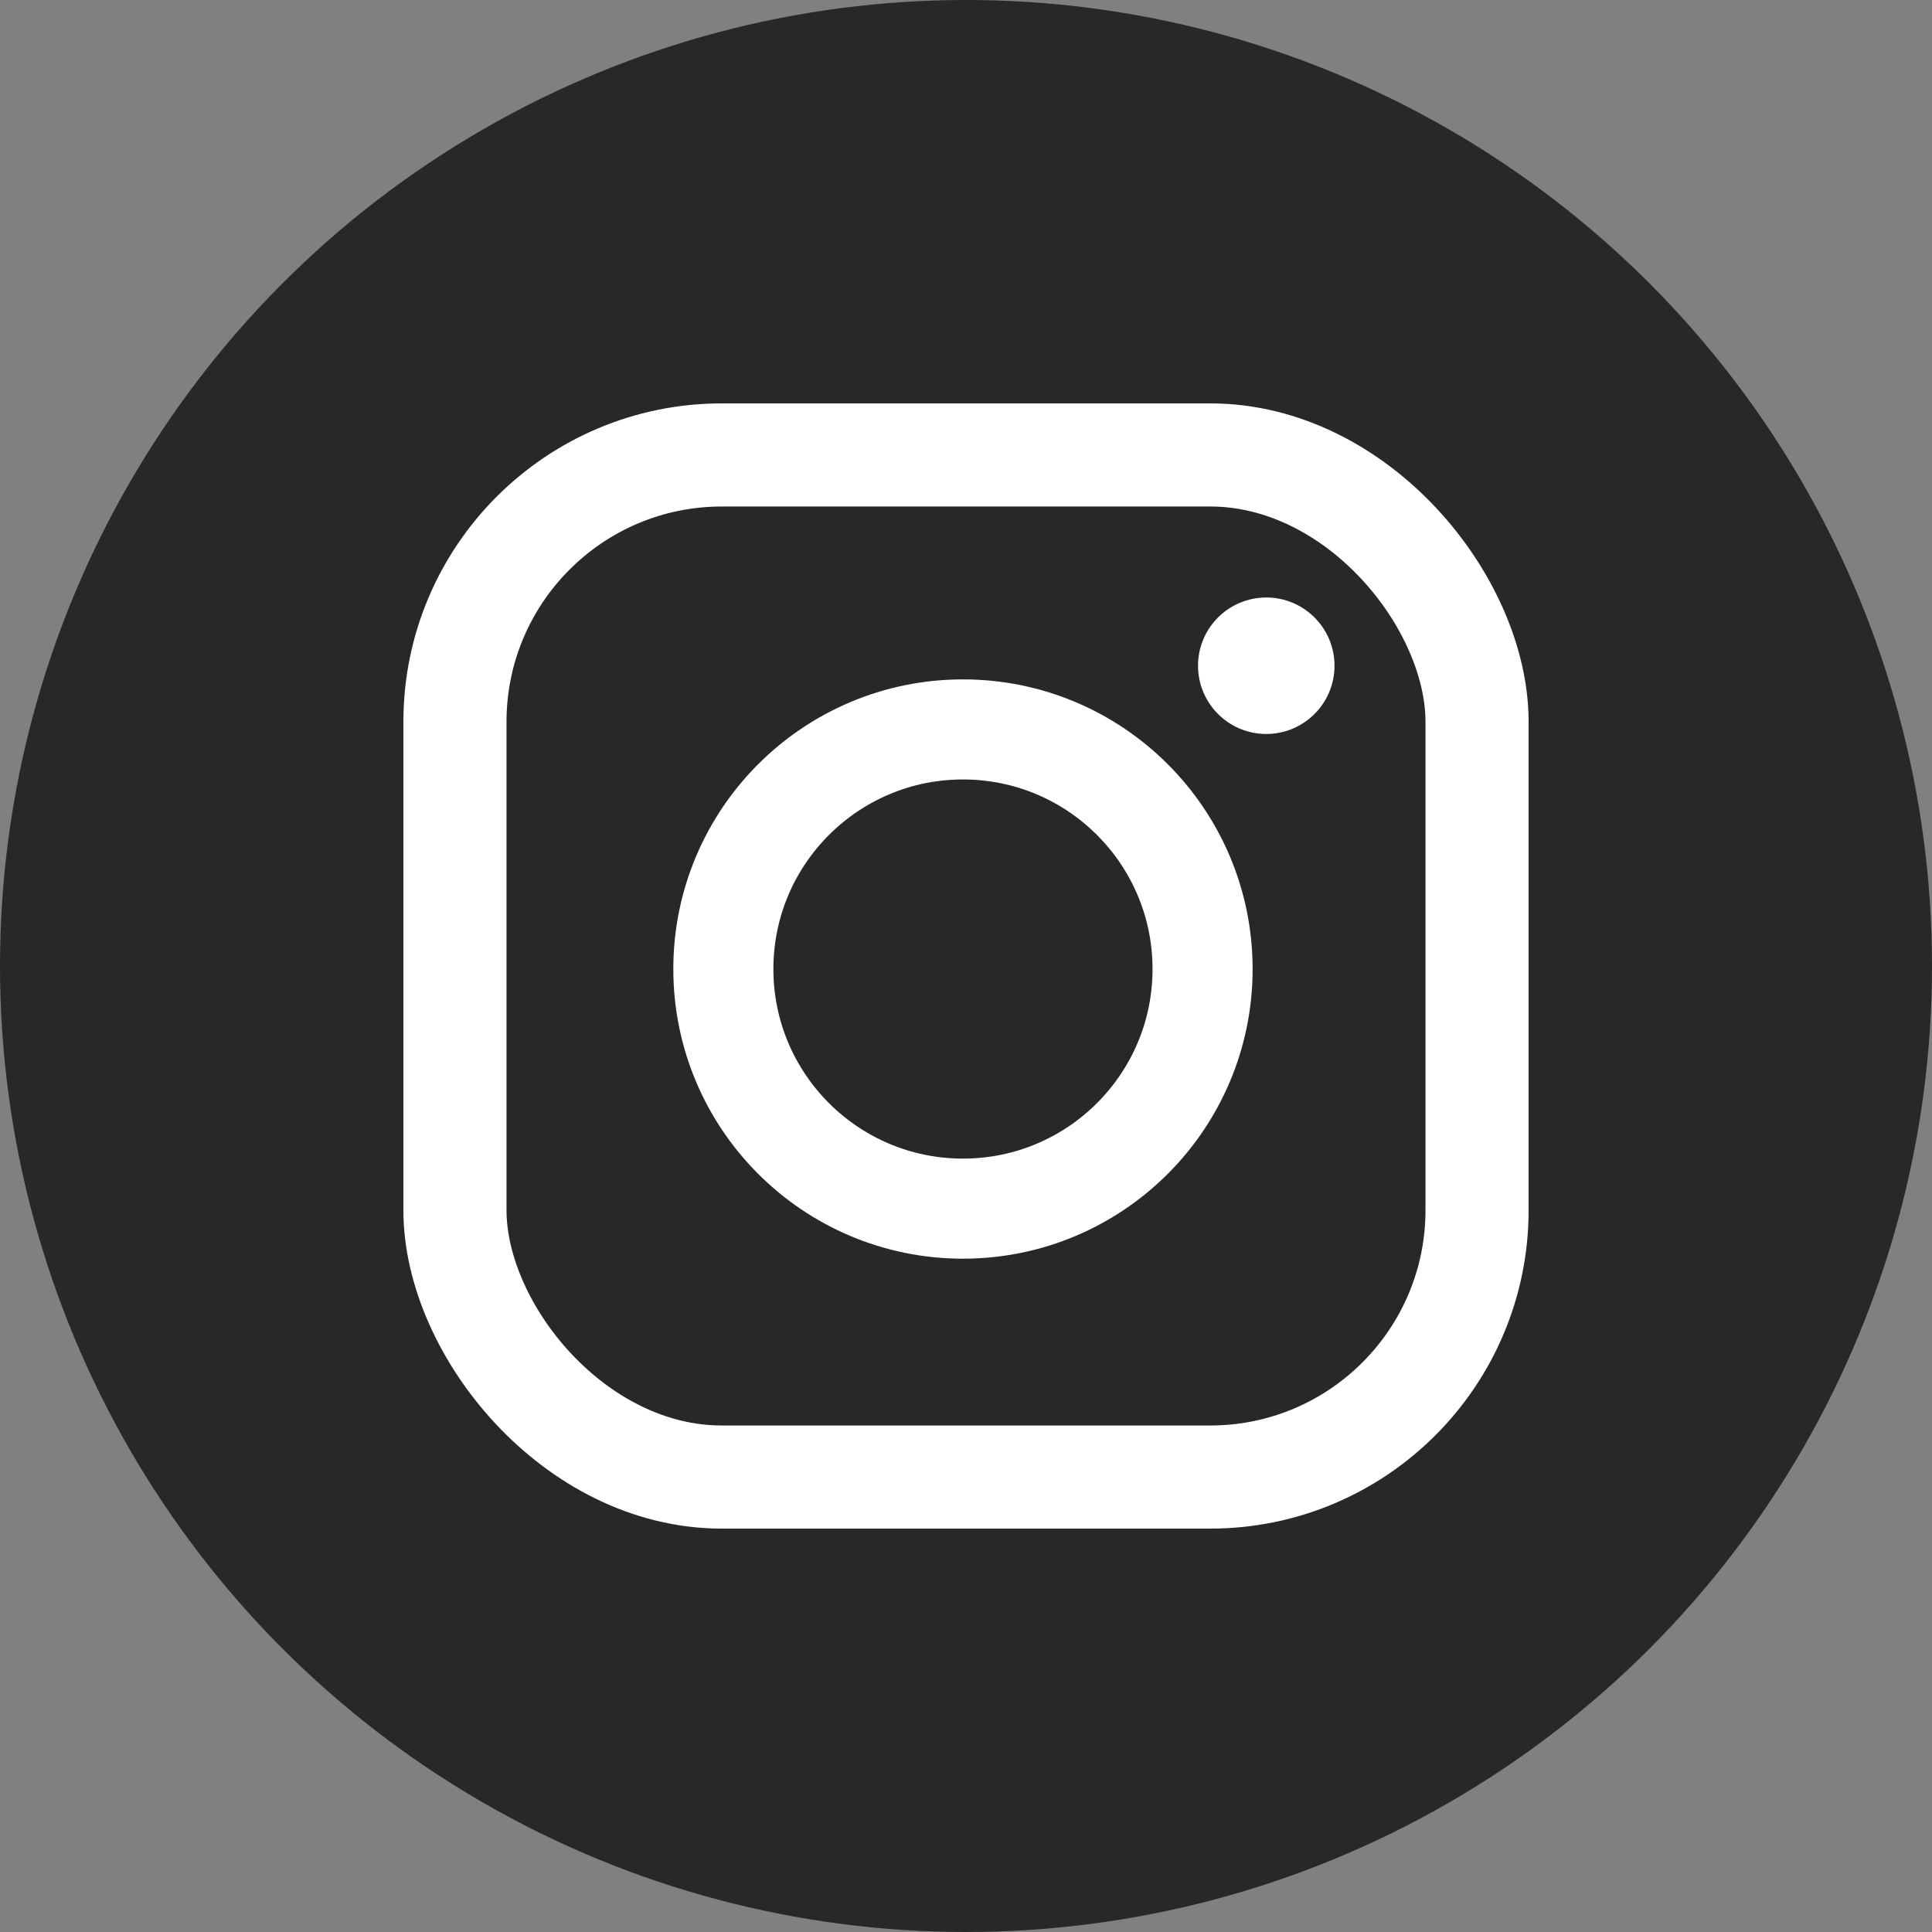
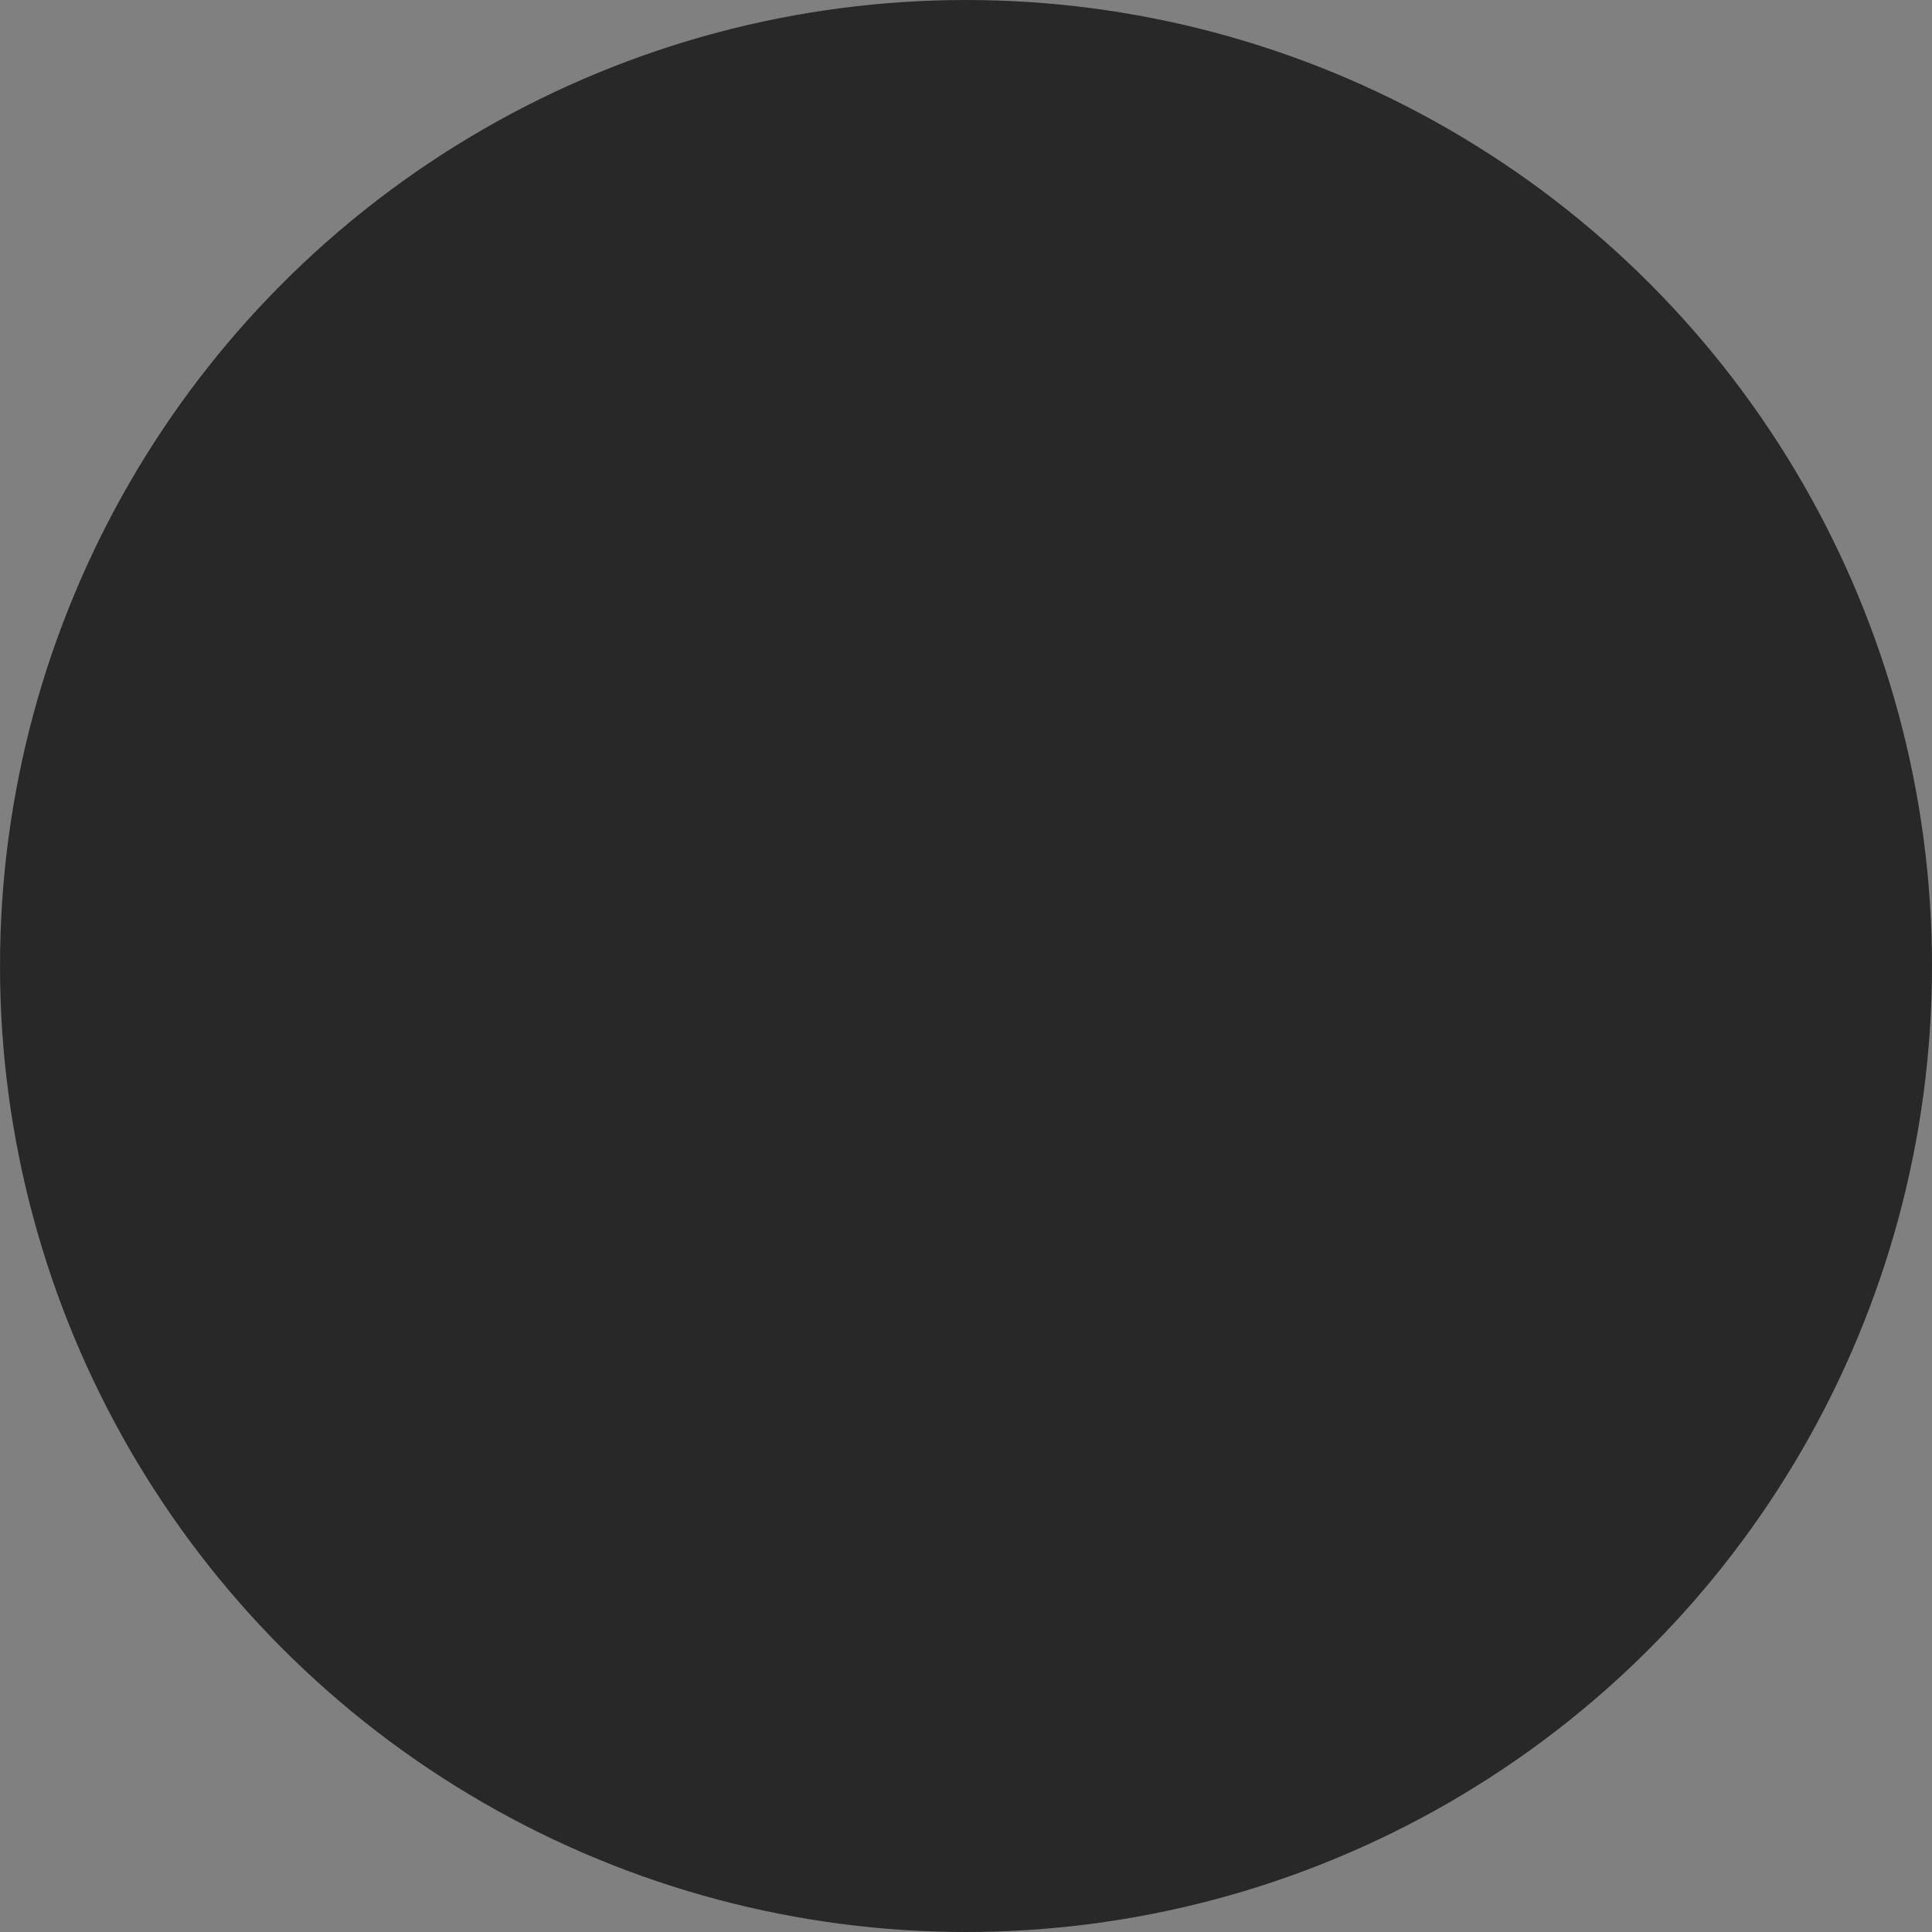
<svg xmlns="http://www.w3.org/2000/svg" width="240" height="240" viewBox="0 0 240 240" fill="none">
  <rect x="0" y="0" width="240" height="240" fill="#808080" stroke="none" />
  <circle cx="120" cy="120" r="120" fill="#282828" />
-   <rect x="56.515" y="56.515" width="126.97" height="126.97" rx="33.155" stroke="white" stroke-width="12.81" />
-   <circle cx="119.623" cy="120.377" r="29.765" stroke="white" stroke-width="12.433" />
-   <circle cx="157.3" cy="82.7" r="8.477" fill="white" />
</svg>